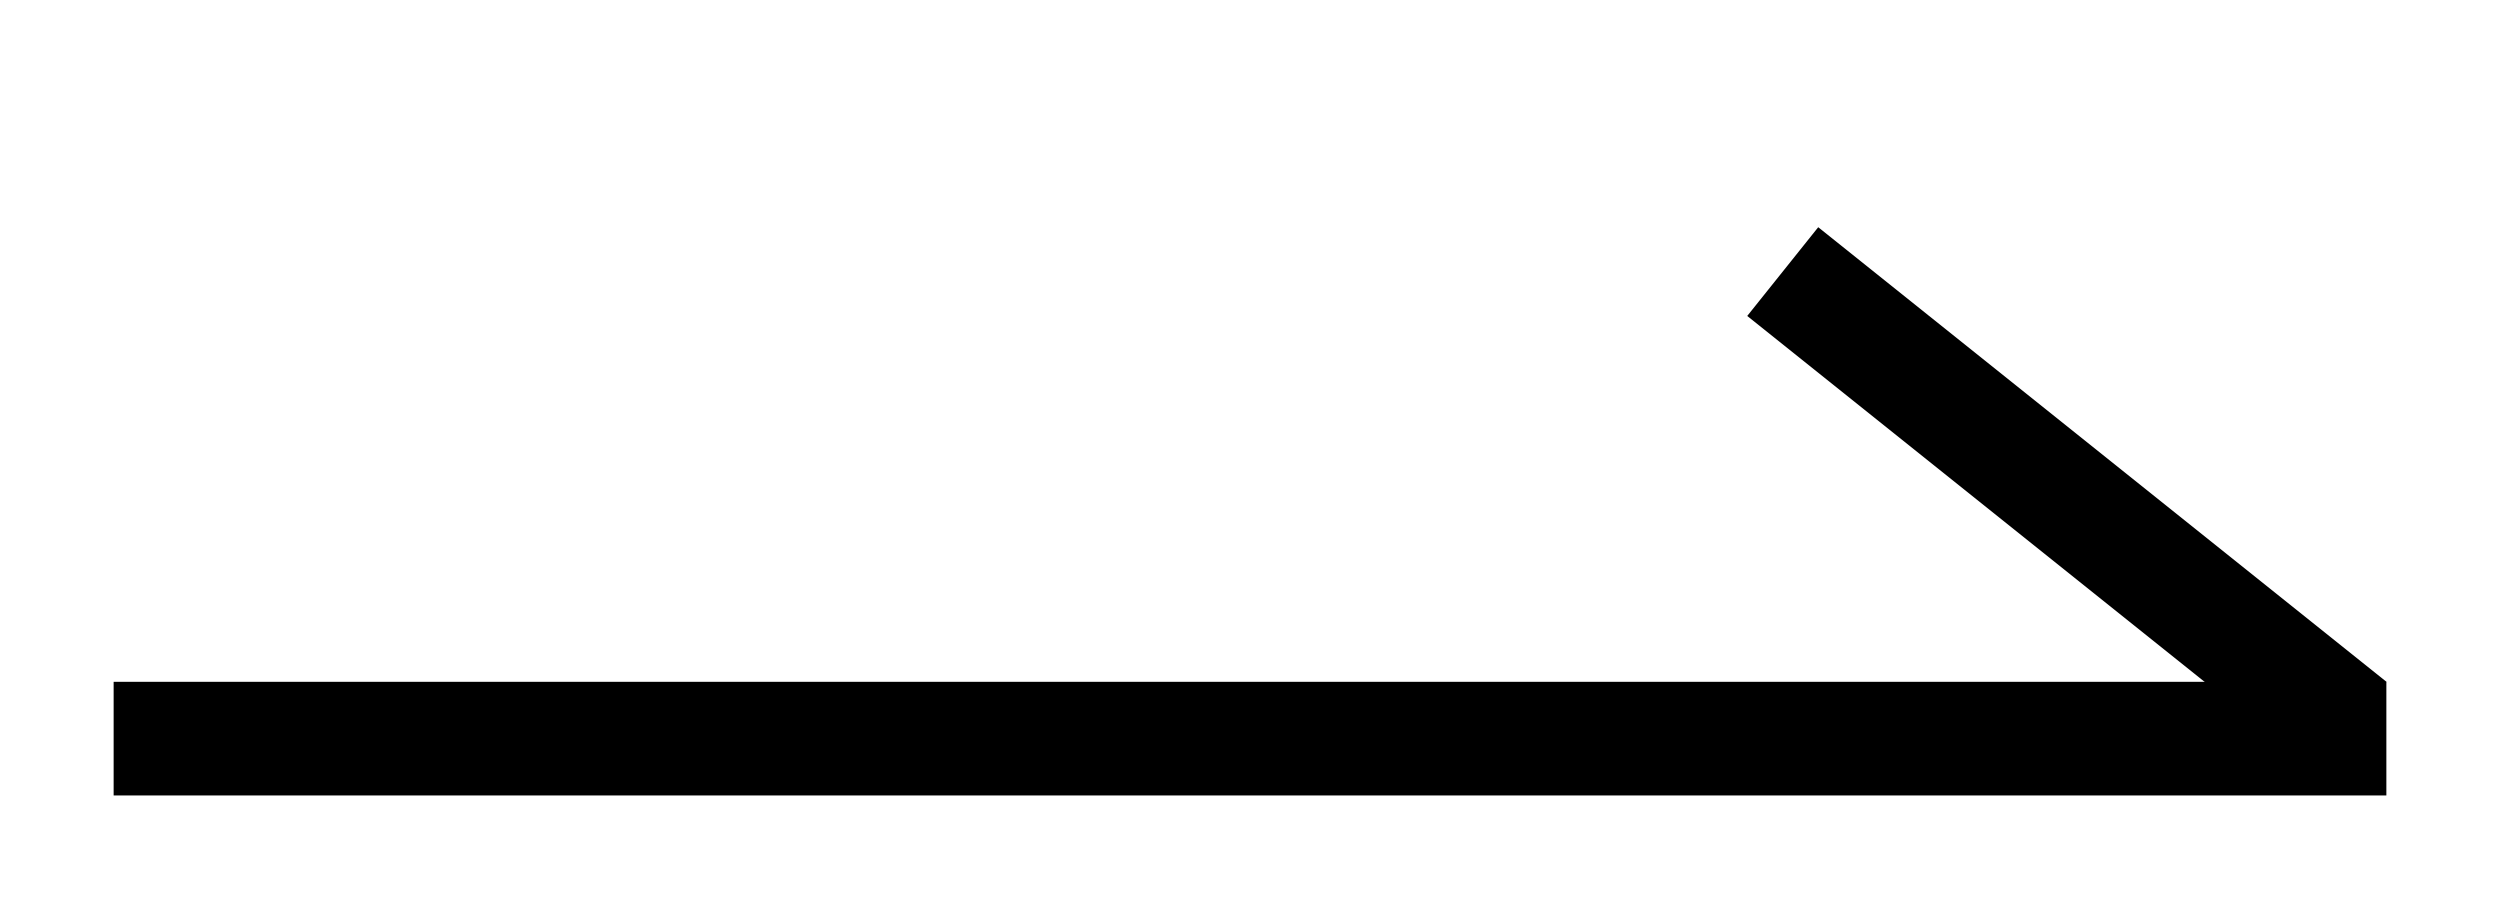
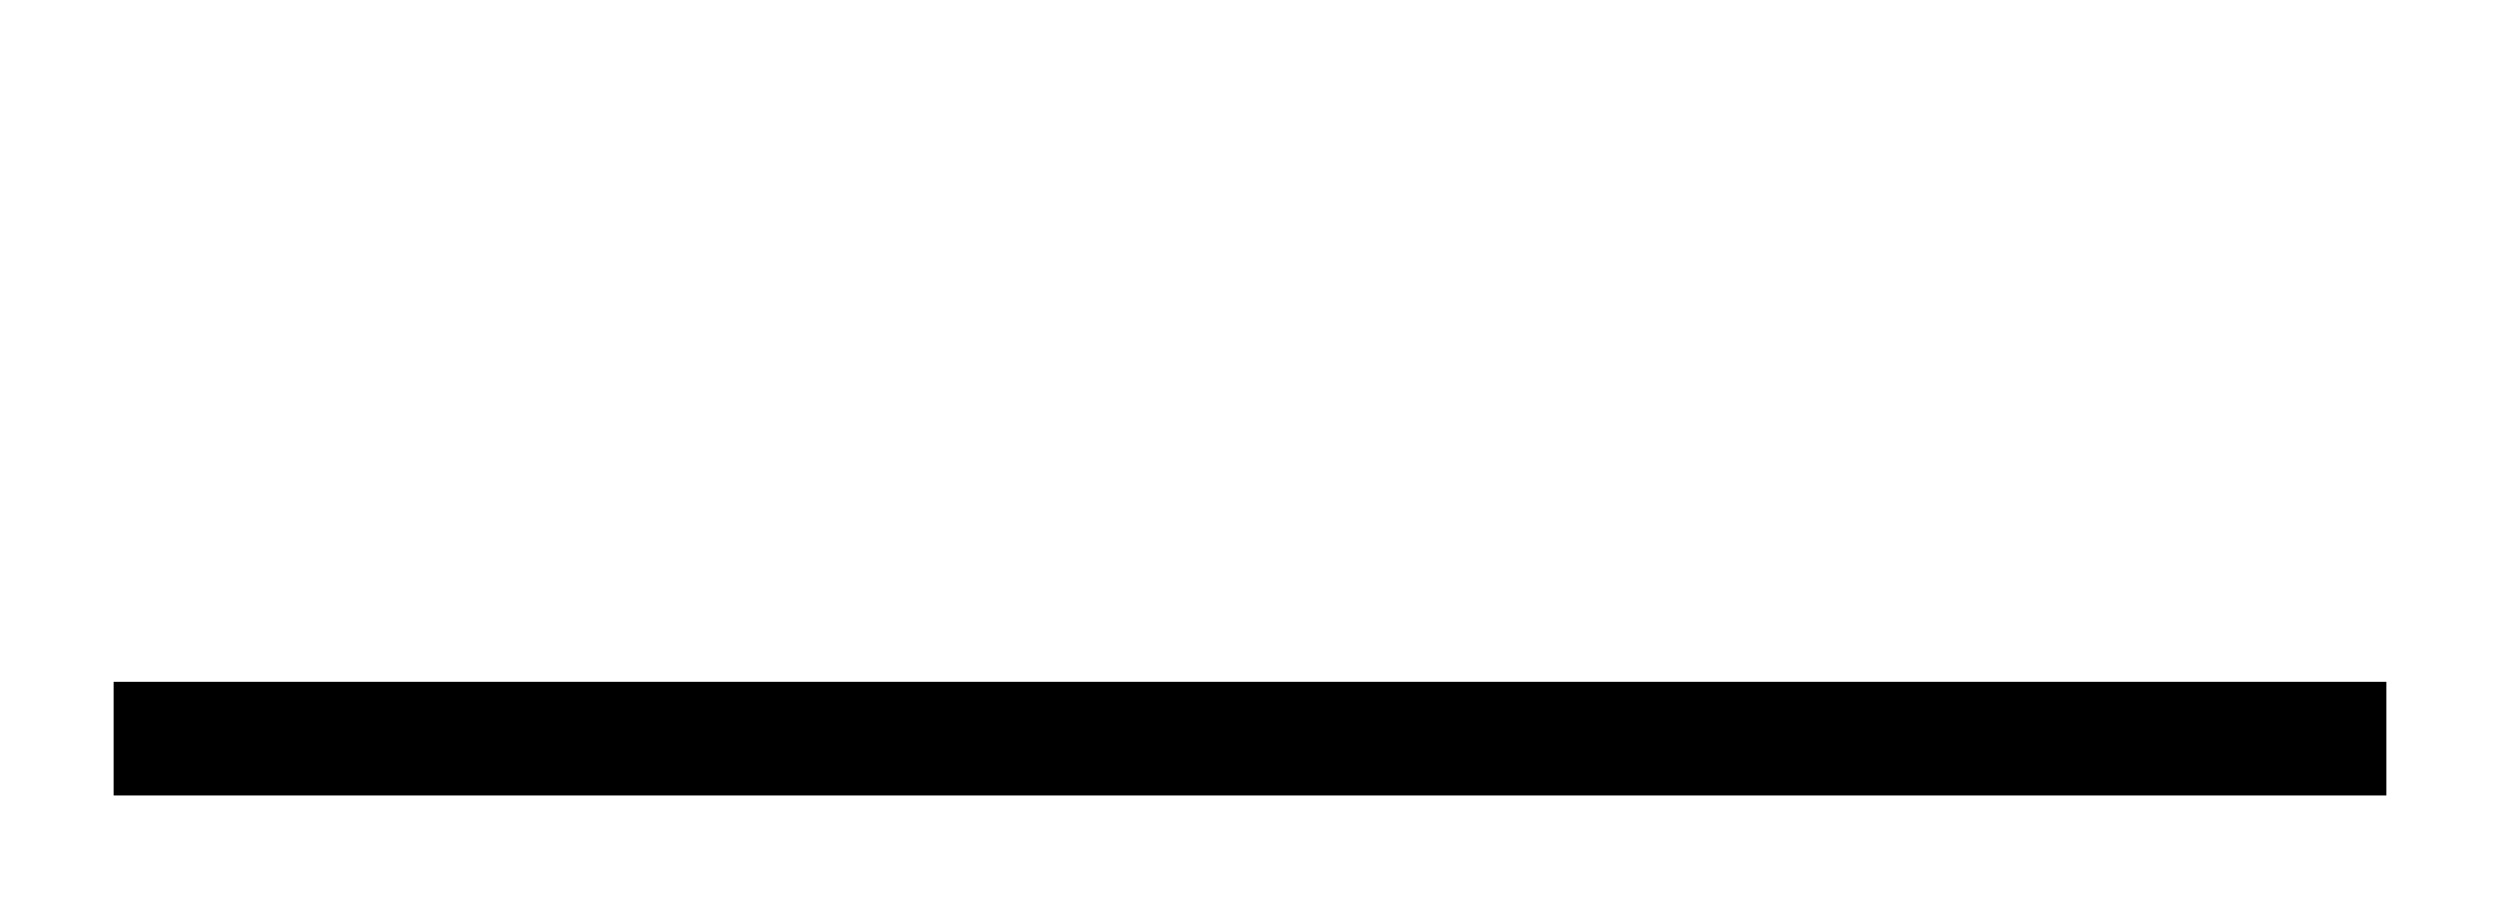
<svg xmlns="http://www.w3.org/2000/svg" width="22" height="8" viewBox="0 0 22 8" fill="none">
-   <line x1="20.688" y1="6.39" x2="15.688" y2="2.39" stroke="black" />
  <line x1="21" y1="6.5" x2="1" y2="6.5" stroke="black" />
</svg>